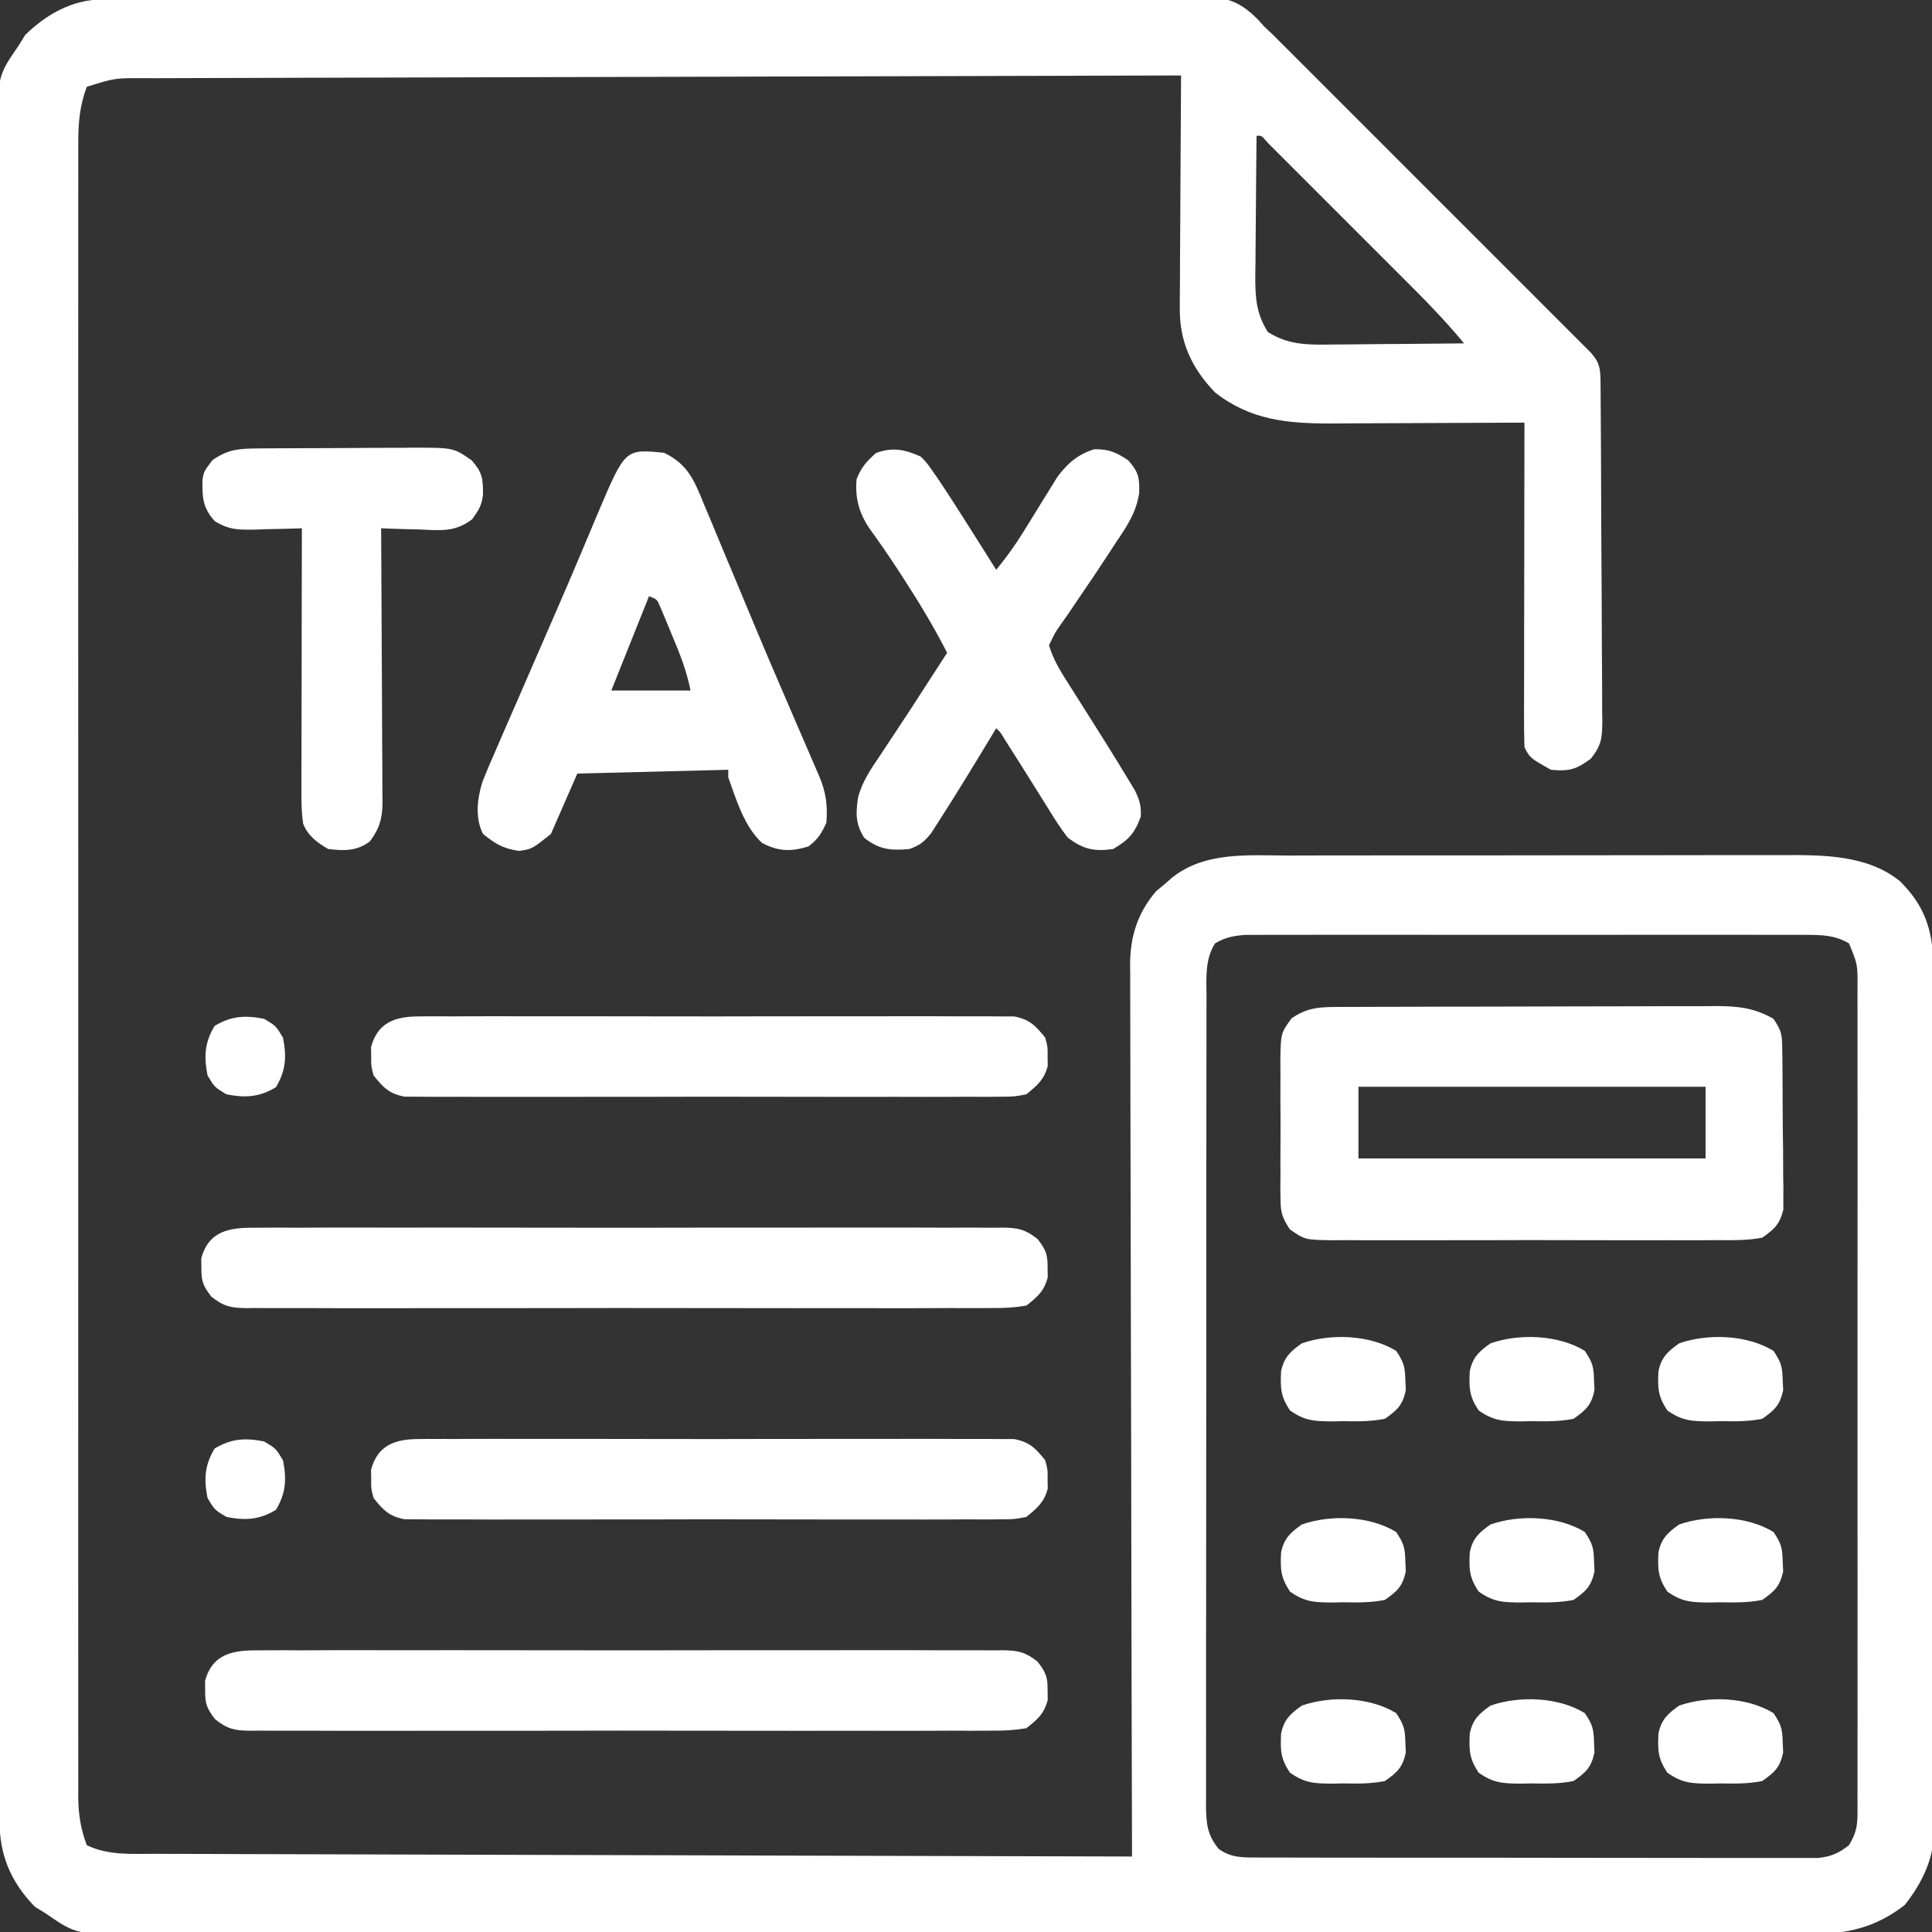
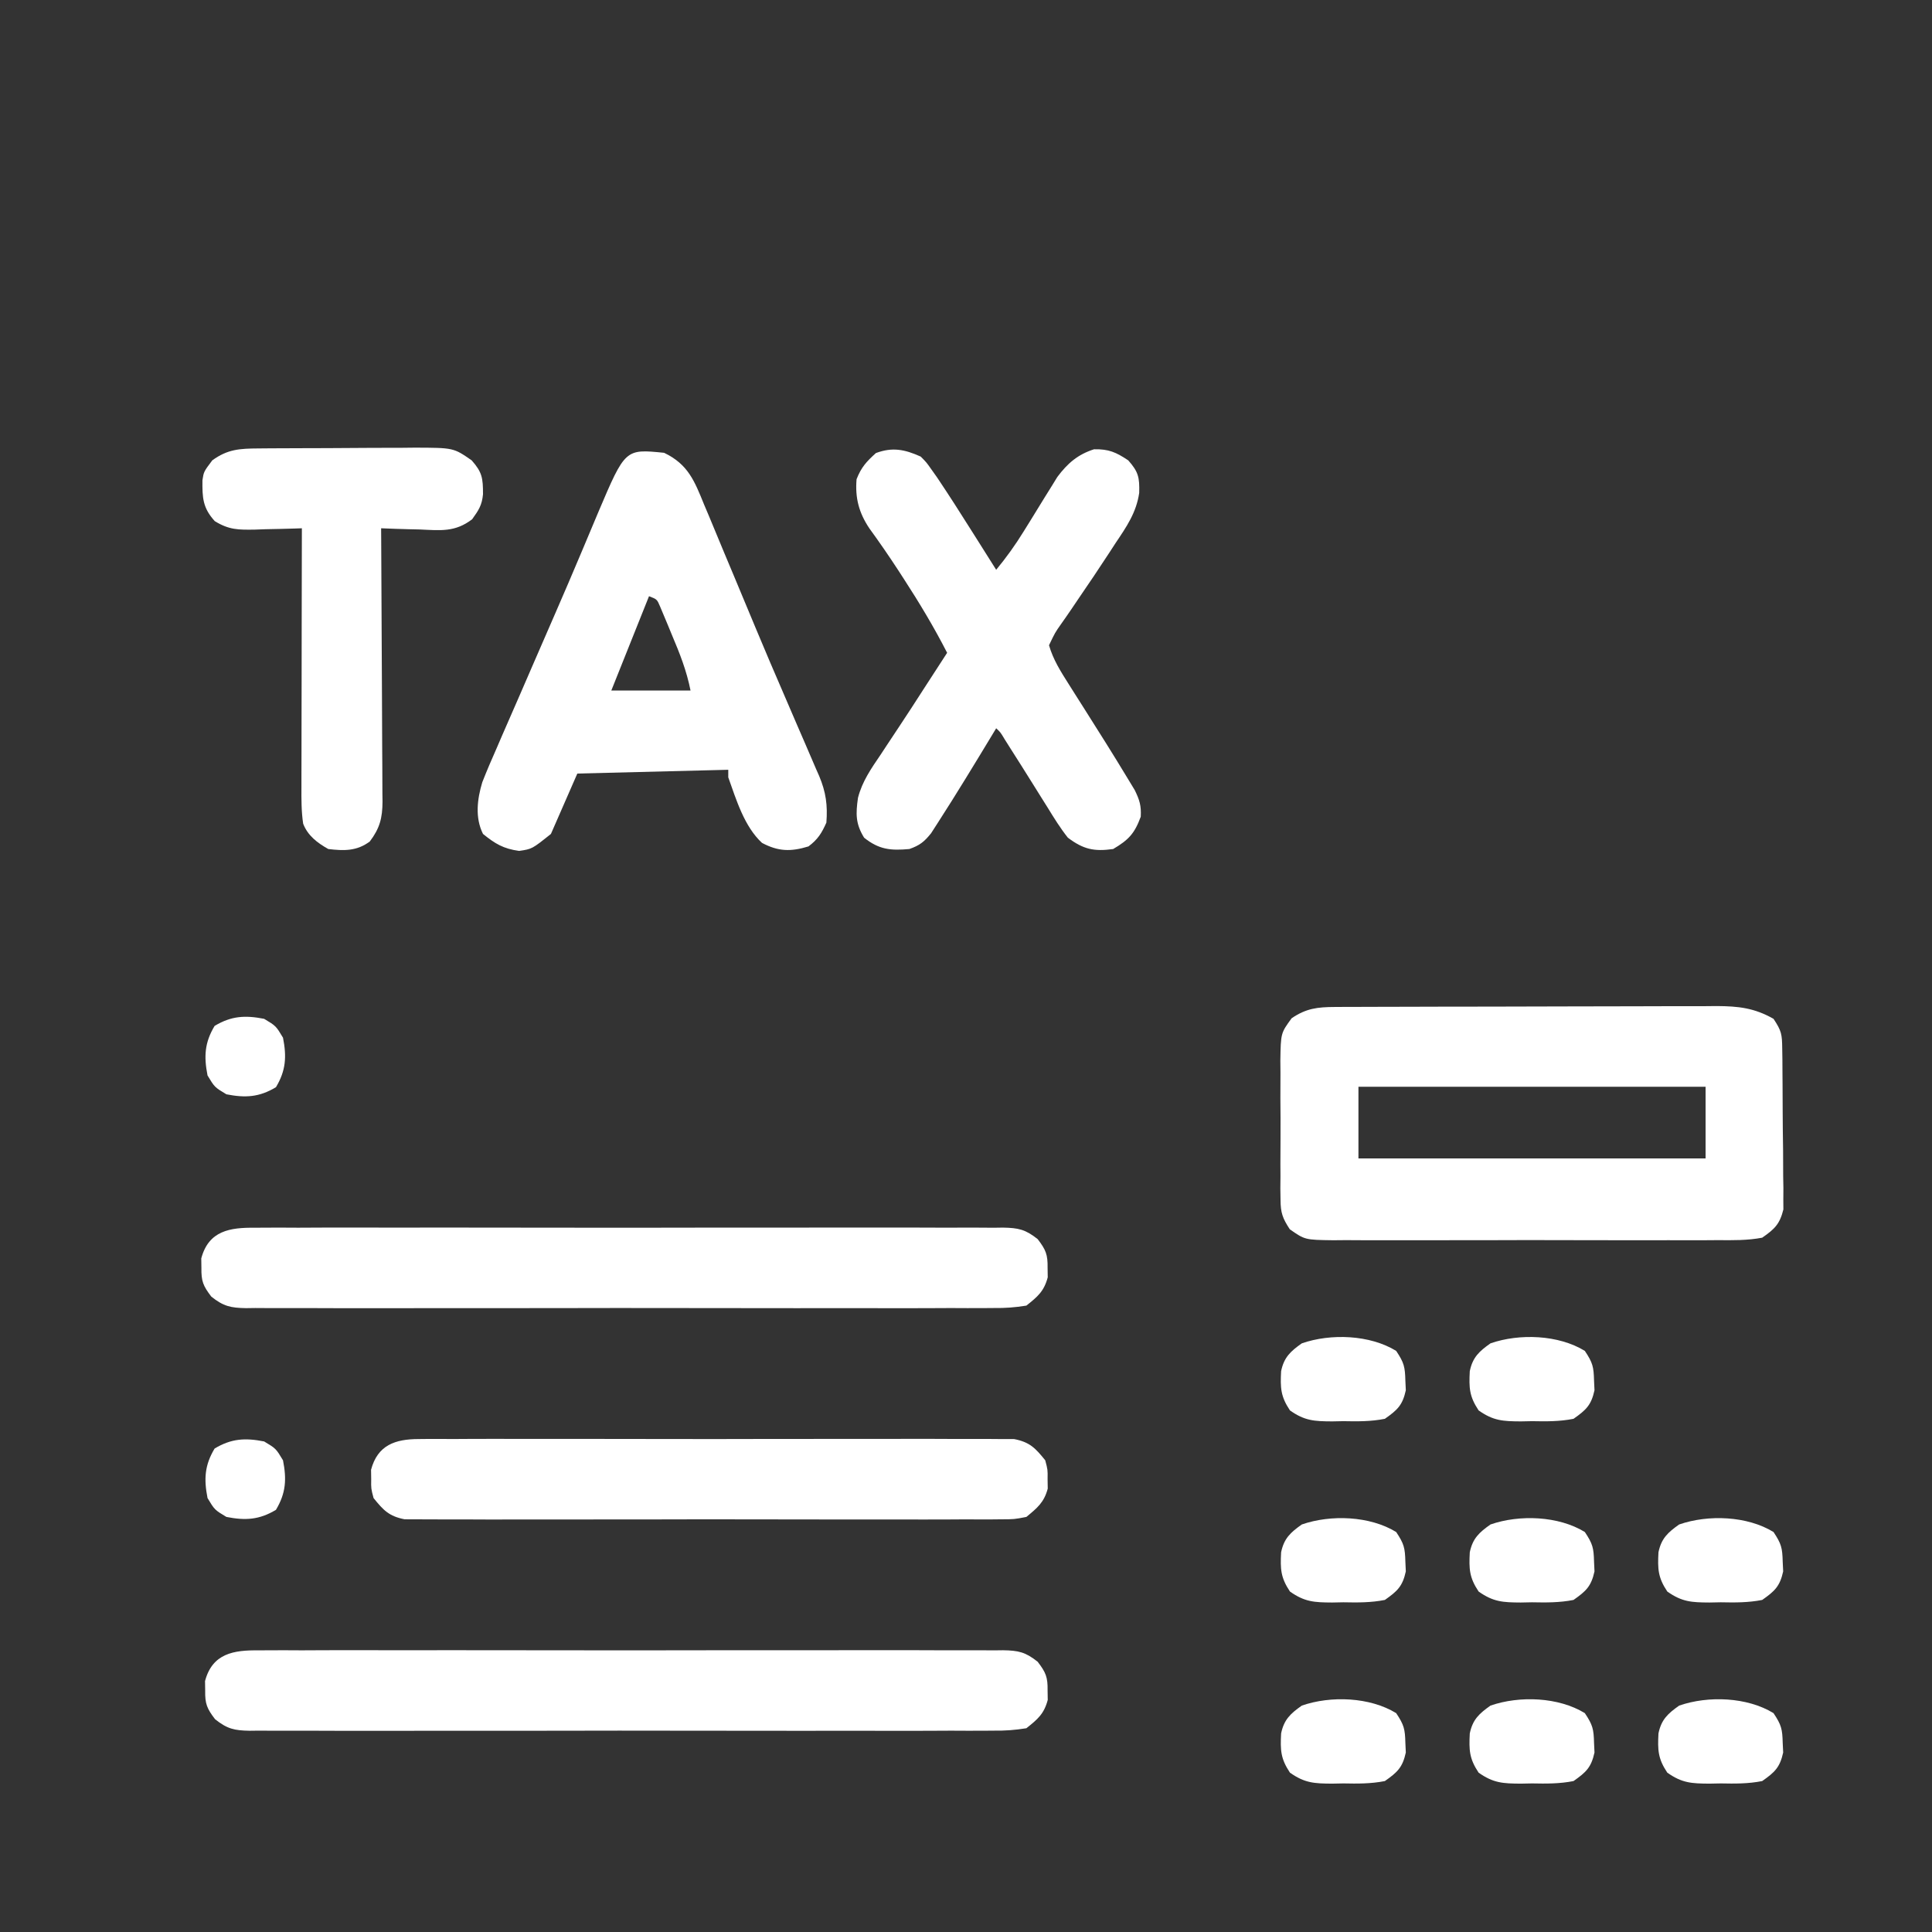
<svg xmlns="http://www.w3.org/2000/svg" width="120" height="120" viewBox="0 0 120 120" fill="none">
  <rect x="0" y="0" width="120" height="120" fill="#333333" stroke="none" />
  <g clip-path="url(#clip0_77_4512)">
-     <path d="M6.354 -0.033C6.603 -0.035 6.852 -0.036 7.109 -0.038C7.521 -0.039 7.521 -0.039 7.942 -0.039C8.233 -0.041 8.524 -0.042 8.824 -0.043C9.634 -0.047 10.444 -0.049 11.254 -0.051C11.948 -0.053 12.642 -0.056 13.336 -0.059C15.823 -0.068 18.31 -0.075 20.796 -0.081C20.992 -0.081 21.189 -0.082 21.391 -0.082C25.287 -0.091 29.182 -0.099 33.078 -0.104C33.934 -0.105 34.791 -0.107 35.648 -0.108C35.967 -0.108 35.967 -0.108 36.293 -0.109C39.742 -0.114 43.191 -0.125 46.64 -0.139C50.18 -0.154 53.721 -0.162 57.261 -0.164C59.249 -0.165 61.237 -0.169 63.225 -0.181C64.918 -0.19 66.611 -0.194 68.304 -0.191C69.168 -0.189 70.032 -0.19 70.895 -0.199C71.832 -0.208 72.769 -0.204 73.706 -0.199C74.114 -0.206 74.114 -0.206 74.531 -0.213C76.143 -0.191 77.001 0.058 78.139 1.222C78.263 1.36 78.387 1.498 78.516 1.641C78.698 1.813 78.88 1.986 79.068 2.163C79.293 2.388 79.293 2.388 79.522 2.618C79.698 2.793 79.874 2.968 80.055 3.148C80.334 3.428 80.334 3.428 80.618 3.713C80.92 4.014 80.92 4.014 81.227 4.321C81.773 4.866 82.318 5.411 82.863 5.956C83.435 6.529 84.007 7.101 84.58 7.673C85.539 8.632 86.498 9.591 87.456 10.551C88.564 11.66 89.674 12.769 90.783 13.877C91.738 14.831 92.692 15.785 93.646 16.739C94.215 17.309 94.784 17.878 95.353 18.447C95.986 19.079 96.618 19.712 97.25 20.345C97.534 20.628 97.534 20.628 97.823 20.917C97.995 21.088 98.166 21.26 98.342 21.437C98.491 21.587 98.641 21.736 98.795 21.89C99.348 22.491 99.405 22.888 99.411 23.681C99.413 23.88 99.415 24.078 99.417 24.282C99.419 24.609 99.419 24.609 99.42 24.942C99.422 25.171 99.424 25.4 99.426 25.636C99.432 26.396 99.436 27.157 99.439 27.917C99.44 28.176 99.442 28.436 99.443 28.703C99.449 30.075 99.454 31.447 99.457 32.819C99.461 34.238 99.471 35.656 99.483 37.075C99.491 38.164 99.494 39.254 99.495 40.344C99.497 40.867 99.5 41.39 99.506 41.913C99.513 42.645 99.513 43.376 99.512 44.108C99.516 44.324 99.519 44.54 99.523 44.763C99.513 45.826 99.489 46.262 98.81 47.121C97.919 47.792 97.448 47.92 96.328 47.812C95.02 47.072 95.02 47.072 94.687 46.406C94.666 45.77 94.658 45.139 94.661 44.503C94.661 44.306 94.661 44.109 94.661 43.907C94.661 43.255 94.663 42.603 94.665 41.951C94.665 41.5 94.665 41.049 94.665 40.598C94.666 39.408 94.669 38.219 94.671 37.03C94.674 35.818 94.675 34.605 94.676 33.392C94.678 31.011 94.683 28.631 94.687 26.25C94.511 26.251 94.334 26.252 94.151 26.253C92.476 26.263 90.8 26.27 89.125 26.274C88.264 26.277 87.403 26.28 86.541 26.285C85.709 26.291 84.876 26.293 84.043 26.294C83.574 26.296 83.106 26.299 82.637 26.303C79.923 26.303 77.66 26.089 75.469 24.375C74.037 22.889 73.268 21.255 73.279 19.189C73.279 19.031 73.279 18.873 73.279 18.71C73.28 18.194 73.285 17.678 73.291 17.162C73.292 16.801 73.293 16.441 73.294 16.081C73.296 15.137 73.303 14.194 73.311 13.25C73.318 12.285 73.321 11.321 73.325 10.356C73.332 8.466 73.344 6.577 73.359 4.687C64.937 4.707 56.516 4.728 48.094 4.753C47.099 4.756 46.105 4.759 45.111 4.762C44.814 4.763 44.814 4.763 44.511 4.764C41.306 4.773 38.101 4.781 34.896 4.788C31.607 4.795 28.319 4.804 25.03 4.815C23.001 4.821 20.971 4.826 18.942 4.83C17.55 4.832 16.159 4.836 14.768 4.842C13.965 4.845 13.162 4.847 12.359 4.848C11.488 4.849 10.617 4.852 9.747 4.857C9.493 4.856 9.24 4.856 8.979 4.855C7.127 4.847 7.127 4.847 5.391 5.391C4.952 6.556 4.855 7.651 4.863 8.883C4.862 9.063 4.861 9.244 4.861 9.429C4.859 10.033 4.861 10.636 4.862 11.239C4.862 11.677 4.861 12.114 4.86 12.551C4.858 13.752 4.859 14.953 4.861 16.154C4.862 17.449 4.86 18.745 4.859 20.04C4.857 22.578 4.857 25.115 4.858 27.652C4.859 29.715 4.86 31.776 4.859 33.839C4.859 34.132 4.859 34.425 4.859 34.727C4.859 35.323 4.859 35.919 4.858 36.515C4.857 41.945 4.858 47.374 4.861 52.804C4.863 57.761 4.863 62.717 4.861 67.674C4.858 73.243 4.857 78.811 4.859 84.38C4.859 84.974 4.859 85.568 4.859 86.161C4.859 86.454 4.859 86.746 4.859 87.047C4.86 89.106 4.859 91.166 4.858 93.226C4.857 95.736 4.857 98.246 4.859 100.756C4.861 102.037 4.861 103.317 4.86 104.598C4.858 105.77 4.859 106.943 4.861 108.115C4.862 108.539 4.862 108.964 4.861 109.388C4.859 109.964 4.861 110.541 4.863 111.117C4.862 111.282 4.861 111.447 4.859 111.618C4.868 112.685 5.013 113.609 5.391 114.609C6.718 115.252 8.18 115.146 9.631 115.143C9.891 115.145 10.15 115.146 10.418 115.147C11.288 115.151 12.157 115.152 13.026 115.153C13.65 115.155 14.274 115.157 14.898 115.16C16.24 115.165 17.582 115.169 18.924 115.171C20.865 115.174 22.805 115.18 24.746 115.187C27.894 115.198 31.043 115.206 34.192 115.214C37.25 115.221 40.308 115.229 43.366 115.238C43.554 115.239 43.743 115.239 43.937 115.24C44.883 115.243 45.83 115.246 46.776 115.249C54.621 115.273 62.467 115.294 70.312 115.312C70.312 115.02 70.311 114.727 70.31 114.425C70.29 107.472 70.274 100.518 70.264 93.564C70.263 92.708 70.262 91.852 70.261 90.995C70.261 90.825 70.26 90.654 70.26 90.479C70.256 87.72 70.249 84.962 70.24 82.203C70.231 79.372 70.226 76.54 70.224 73.709C70.223 72.119 70.22 70.529 70.213 68.939C70.207 67.442 70.205 65.945 70.206 64.448C70.206 63.899 70.204 63.35 70.201 62.801C70.196 62.051 70.197 61.3 70.2 60.55C70.197 60.333 70.194 60.117 70.191 59.894C70.207 58.136 70.652 56.727 71.792 55.371C72 55.197 72.208 55.023 72.422 54.844C72.54 54.74 72.657 54.636 72.779 54.53C74.83 52.868 77.568 53.134 80.07 53.139C80.435 53.138 80.8 53.136 81.166 53.135C82.152 53.132 83.138 53.132 84.124 53.132C84.949 53.133 85.775 53.132 86.601 53.13C88.551 53.128 90.501 53.128 92.45 53.129C94.456 53.13 96.461 53.128 98.466 53.123C100.193 53.118 101.921 53.117 103.648 53.118C104.677 53.118 105.706 53.118 106.736 53.114C107.704 53.111 108.672 53.112 109.641 53.115C109.994 53.115 110.348 53.115 110.701 53.113C113.196 53.1 115.983 53.086 118.017 54.738C119.496 56.205 120.049 57.721 120.066 59.792C120.065 60.009 120.065 60.226 120.064 60.449C120.065 60.682 120.067 60.916 120.068 61.156C120.071 61.936 120.072 62.717 120.072 63.497C120.074 64.057 120.075 64.617 120.078 65.177C120.083 66.697 120.085 68.218 120.086 69.738C120.087 70.688 120.088 71.639 120.09 72.589C120.095 75.222 120.098 77.855 120.099 80.488C120.099 80.656 120.099 80.825 120.099 80.998C120.099 81.34 120.099 81.681 120.1 82.022C120.1 82.192 120.1 82.361 120.1 82.535C120.1 82.79 120.1 82.79 120.1 83.049C120.101 85.797 120.107 88.545 120.116 91.292C120.125 94.116 120.129 96.94 120.129 99.764C120.129 101.348 120.131 102.932 120.138 104.517C120.144 106.007 120.145 107.498 120.141 108.988C120.141 109.535 120.142 110.081 120.146 110.627C120.151 111.375 120.148 112.122 120.144 112.869C120.147 113.084 120.15 113.298 120.153 113.52C120.129 115.397 119.461 116.842 118.315 118.315C115.924 120.175 113.775 120.168 110.864 120.149C110.41 120.15 109.955 120.152 109.5 120.154C108.254 120.159 107.008 120.157 105.762 120.153C104.417 120.151 103.071 120.155 101.726 120.158C99.092 120.163 96.458 120.162 93.824 120.159C91.683 120.156 89.543 120.156 87.402 120.157C87.097 120.157 86.792 120.157 86.478 120.157C85.859 120.158 85.24 120.158 84.621 120.158C78.982 120.162 73.343 120.158 67.704 120.152C62.559 120.147 57.413 120.147 52.268 120.153C46.484 120.159 40.701 120.161 34.917 120.158C34.3 120.158 33.684 120.157 33.067 120.157C32.763 120.157 32.46 120.156 32.147 120.156C30.009 120.155 27.871 120.157 25.733 120.16C23.127 120.163 20.521 120.162 17.916 120.156C16.586 120.153 15.257 120.152 13.927 120.155C12.71 120.159 11.493 120.157 10.276 120.151C9.836 120.149 9.396 120.15 8.956 120.153C4.766 120.178 4.766 120.178 2.812 118.828C2.6 118.698 2.387 118.567 2.168 118.433C0.647 116.87 -0.036 115.198 -0.032 113.051C-0.033 112.865 -0.033 112.68 -0.034 112.489C-0.036 111.863 -0.036 111.237 -0.036 110.611C-0.037 110.159 -0.038 109.708 -0.039 109.257C-0.042 108.012 -0.043 106.768 -0.044 105.523C-0.046 104.183 -0.049 102.842 -0.051 101.501C-0.057 98.261 -0.06 95.022 -0.063 91.782C-0.064 90.867 -0.065 89.952 -0.066 89.037C-0.072 83.359 -0.077 77.681 -0.08 72.003C-0.081 70.687 -0.081 69.372 -0.082 68.056C-0.082 67.892 -0.082 67.729 -0.082 67.561C-0.085 62.262 -0.092 56.963 -0.102 51.664C-0.113 46.062 -0.119 40.46 -0.12 34.858C-0.121 31.804 -0.123 28.75 -0.131 25.696C-0.138 23.096 -0.14 20.495 -0.138 17.894C-0.136 16.567 -0.137 15.24 -0.143 13.913C-0.148 12.698 -0.148 11.483 -0.144 10.268C-0.143 9.829 -0.144 9.389 -0.148 8.95C-0.179 4.767 -0.179 4.767 1.172 2.812C1.302 2.6 1.433 2.387 1.567 2.168C2.89 0.881 4.497 -0.027 6.354 -0.033ZM78.047 8.437C78.029 9.909 78.017 11.381 78.008 12.854C78.005 13.354 78 13.854 77.994 14.354C77.985 15.075 77.981 15.796 77.978 16.517C77.975 16.739 77.971 16.962 77.967 17.19C77.967 18.509 78.035 19.496 78.75 20.625C80.066 21.459 81.334 21.422 82.858 21.397C83.09 21.396 83.321 21.395 83.56 21.394C84.296 21.39 85.031 21.381 85.766 21.372C86.267 21.369 86.768 21.365 87.268 21.362C88.492 21.355 89.714 21.343 90.937 21.328C89.694 19.819 88.324 18.446 86.941 17.066C86.691 16.817 86.442 16.567 86.192 16.317C85.672 15.796 85.152 15.277 84.631 14.757C83.963 14.09 83.295 13.422 82.628 12.753C82.114 12.238 81.6 11.724 81.086 11.211C80.839 10.964 80.593 10.718 80.346 10.471C80.004 10.128 79.661 9.786 79.318 9.444C79.123 9.249 78.928 9.054 78.727 8.854C78.354 8.411 78.354 8.411 78.047 8.437ZM75.469 58.594C74.825 59.609 74.934 60.782 74.939 61.945C74.938 62.165 74.937 62.386 74.936 62.613C74.934 63.351 74.935 64.09 74.936 64.829C74.934 65.358 74.933 65.887 74.932 66.417C74.929 67.855 74.929 69.293 74.929 70.731C74.93 71.931 74.928 73.131 74.927 74.331C74.924 77.323 74.925 80.314 74.926 83.306C74.927 85.905 74.925 88.503 74.92 91.102C74.916 93.77 74.914 96.438 74.915 99.107C74.915 100.605 74.915 102.103 74.911 103.601C74.908 105.009 74.909 106.417 74.912 107.825C74.912 108.342 74.912 108.86 74.91 109.377C74.907 110.082 74.909 110.787 74.912 111.492C74.91 111.698 74.909 111.903 74.907 112.115C74.917 113.209 74.966 113.972 75.703 114.844C76.478 115.406 77.214 115.372 78.151 115.374C78.302 115.374 78.454 115.375 78.609 115.376C79.115 115.379 79.622 115.378 80.128 115.377C80.491 115.378 80.854 115.379 81.217 115.38C82.203 115.384 83.189 115.384 84.175 115.383C84.998 115.383 85.821 115.384 86.644 115.385C88.585 115.388 90.527 115.388 92.468 115.386C94.472 115.385 96.475 115.388 98.478 115.393C100.197 115.397 101.917 115.398 103.637 115.398C104.664 115.397 105.691 115.398 106.719 115.401C107.684 115.404 108.65 115.404 109.616 115.401C109.971 115.4 110.325 115.401 110.679 115.403C111.163 115.405 111.647 115.403 112.131 115.4C112.402 115.4 112.673 115.4 112.952 115.4C113.768 115.301 114.198 115.113 114.844 114.609C115.238 113.959 115.371 113.474 115.371 112.718C115.373 112.435 115.373 112.435 115.375 112.145C115.374 111.836 115.374 111.836 115.372 111.521C115.373 111.3 115.373 111.08 115.374 110.854C115.376 110.114 115.375 109.375 115.373 108.636C115.374 108.106 115.375 107.577 115.376 107.048C115.378 105.608 115.377 104.169 115.375 102.73C115.374 101.225 115.375 99.721 115.376 98.216C115.377 95.527 115.375 92.838 115.373 90.148C115.371 87.71 115.371 85.272 115.374 82.834C115.376 80.003 115.377 77.171 115.376 74.34C115.375 72.841 115.375 71.343 115.376 69.844C115.378 68.435 115.377 67.026 115.374 65.617C115.373 65.099 115.374 64.581 115.375 64.064C115.376 63.358 115.374 62.652 115.372 61.947C115.373 61.741 115.374 61.535 115.375 61.323C115.379 59.894 115.379 59.894 114.844 58.594C113.959 58.076 113.142 58.066 112.133 58.066C111.982 58.065 111.83 58.064 111.674 58.063C111.169 58.061 110.663 58.063 110.158 58.064C109.795 58.064 109.432 58.063 109.069 58.062C108.084 58.06 107.099 58.06 106.114 58.062C105.083 58.063 104.052 58.062 103.021 58.061C101.289 58.06 99.558 58.062 97.826 58.064C95.825 58.066 93.823 58.066 91.822 58.063C90.103 58.061 88.385 58.061 86.666 58.062C85.639 58.062 84.613 58.063 83.587 58.061C82.622 58.06 81.657 58.061 80.692 58.063C80.338 58.064 79.984 58.064 79.63 58.063C79.146 58.062 78.663 58.063 78.179 58.066C77.909 58.066 77.638 58.066 77.36 58.066C76.612 58.127 76.117 58.214 75.469 58.594Z" fill="white" />
    <path d="M82.913 62.545C83.136 62.544 83.36 62.542 83.591 62.541C83.957 62.541 83.957 62.541 84.33 62.54C84.717 62.539 84.717 62.539 85.112 62.537C85.966 62.533 86.821 62.532 87.675 62.531C88.269 62.529 88.863 62.528 89.457 62.526C90.543 62.524 91.629 62.523 92.715 62.522C94.312 62.521 95.908 62.517 97.504 62.51C98.889 62.505 100.274 62.503 101.658 62.502C102.246 62.502 102.834 62.5 103.422 62.497C104.245 62.493 105.068 62.493 105.891 62.495C106.255 62.491 106.255 62.491 106.626 62.488C107.982 62.496 108.968 62.605 110.156 63.281C110.659 64.036 110.686 64.25 110.697 65.121C110.7 65.352 110.704 65.583 110.708 65.821C110.709 66.07 110.711 66.319 110.712 66.575C110.714 66.832 110.716 67.088 110.718 67.352C110.722 67.895 110.724 68.437 110.725 68.98C110.727 69.81 110.739 70.639 110.751 71.469C110.753 71.996 110.755 72.523 110.756 73.05C110.76 73.298 110.765 73.546 110.77 73.802C110.768 74.034 110.767 74.266 110.765 74.505C110.767 74.709 110.768 74.912 110.769 75.122C110.543 76.035 110.227 76.336 109.453 76.875C108.54 77.049 107.64 77.035 106.714 77.027C106.437 77.029 106.159 77.031 105.874 77.033C105.115 77.037 104.357 77.036 103.599 77.032C102.804 77.029 102.01 77.032 101.215 77.034C99.881 77.036 98.547 77.033 97.212 77.028C95.671 77.021 94.13 77.023 92.588 77.03C91.264 77.035 89.939 77.036 88.615 77.033C87.824 77.031 87.033 77.031 86.243 77.035C85.361 77.038 84.48 77.033 83.599 77.027C83.337 77.029 83.076 77.031 82.807 77.034C81.053 77.01 81.053 77.01 80.112 76.354C79.66 75.661 79.54 75.329 79.536 74.513C79.532 74.282 79.528 74.051 79.525 73.814C79.528 73.444 79.528 73.444 79.532 73.066C79.531 72.811 79.529 72.555 79.528 72.292C79.528 71.752 79.53 71.212 79.535 70.672C79.541 69.847 79.535 69.022 79.527 68.196C79.528 67.671 79.529 67.146 79.532 66.621C79.529 66.374 79.527 66.128 79.525 65.874C79.552 64.17 79.552 64.17 80.224 63.248C81.124 62.631 81.836 62.549 82.913 62.545ZM84.375 67.5C84.375 68.969 84.375 70.439 84.375 71.953C91.49 71.953 98.606 71.953 105.937 71.953C105.937 70.484 105.937 69.014 105.937 67.5C98.822 67.5 91.706 67.5 84.375 67.5Z" fill="white" />
    <path d="M41.25 28.125C42.738 28.839 43.136 29.868 43.738 31.353C43.836 31.583 43.933 31.812 44.033 32.049C44.35 32.8 44.66 33.553 44.971 34.307C45.188 34.825 45.405 35.344 45.623 35.862C46.064 36.914 46.502 37.967 46.94 39.02C47.526 40.429 48.128 41.831 48.734 43.231C48.995 43.835 49.254 44.44 49.514 45.044C49.677 45.422 49.841 45.8 50.006 46.178C50.234 46.7 50.458 47.224 50.681 47.748C50.747 47.898 50.813 48.048 50.882 48.203C51.3 49.2 51.412 50.017 51.328 51.094C51.034 51.755 50.793 52.14 50.215 52.573C49.121 52.907 48.345 52.893 47.329 52.353C46.227 51.335 45.73 49.669 45.234 48.281C45.234 48.127 45.234 47.972 45.234 47.812C42.141 47.89 39.047 47.967 35.859 48.047C35.318 49.284 34.776 50.522 34.219 51.797C33.047 52.734 33.047 52.734 32.241 52.852C31.265 52.715 30.761 52.413 30 51.797C29.495 50.788 29.64 49.633 29.956 48.586C30.235 47.873 30.535 47.174 30.846 46.475C30.958 46.214 31.07 45.954 31.186 45.685C31.549 44.845 31.917 44.007 32.285 43.169C32.535 42.594 32.784 42.02 33.032 41.445C33.519 40.321 34.008 39.198 34.498 38.075C35.043 36.826 35.579 35.574 36.107 34.319C36.173 34.162 36.239 34.006 36.307 33.845C36.592 33.169 36.877 32.492 37.16 31.815C38.832 27.879 38.832 27.879 41.25 28.125ZM40.312 37.031C39.539 38.965 38.766 40.898 37.969 42.891C39.593 42.891 41.217 42.891 42.891 42.891C42.641 41.643 42.226 40.598 41.733 39.434C41.649 39.228 41.564 39.023 41.477 38.812C41.395 38.617 41.313 38.422 41.229 38.221C41.154 38.044 41.08 37.866 41.003 37.682C40.81 37.224 40.81 37.224 40.312 37.031Z" fill="white" />
    <path d="M57.187 28.359C57.539 28.713 57.539 28.713 57.849 29.153C57.968 29.321 58.087 29.489 58.209 29.661C58.932 30.739 59.632 31.831 60.322 32.93C60.472 33.167 60.623 33.405 60.777 33.649C61.144 34.229 61.51 34.81 61.875 35.391C62.505 34.626 63.062 33.854 63.581 33.009C63.79 32.672 63.79 32.672 64.004 32.329C64.294 31.86 64.582 31.39 64.87 30.921C65.01 30.696 65.15 30.472 65.294 30.241C65.42 30.037 65.545 29.833 65.674 29.624C66.307 28.777 66.944 28.227 67.954 27.905C68.868 27.887 69.32 28.089 70.078 28.594C70.71 29.307 70.784 29.655 70.758 30.613C70.581 31.839 69.968 32.724 69.287 33.735C69.163 33.927 69.039 34.118 68.911 34.315C68.273 35.295 67.619 36.264 66.958 37.228C66.837 37.407 66.716 37.586 66.592 37.77C66.362 38.111 66.127 38.449 65.889 38.784C65.531 39.294 65.531 39.294 65.156 40.078C65.413 40.972 65.886 41.714 66.382 42.496C66.532 42.733 66.681 42.971 66.836 43.215C66.992 43.461 67.148 43.707 67.309 43.96C68.243 45.432 69.171 46.906 70.071 48.398C70.206 48.621 70.341 48.844 70.48 49.073C70.782 49.689 70.892 50.049 70.854 50.727C70.468 51.777 70.101 52.165 69.141 52.734C67.945 52.902 67.284 52.749 66.328 52.031C65.857 51.437 65.464 50.802 65.068 50.156C64.957 49.979 64.845 49.801 64.73 49.618C64.506 49.262 64.283 48.905 64.061 48.548C63.64 47.87 63.212 47.197 62.783 46.523C62.657 46.323 62.531 46.122 62.4 45.916C62.142 45.485 62.142 45.485 61.875 45.234C61.807 45.347 61.738 45.461 61.668 45.577C60.549 47.427 59.429 49.277 58.257 51.094C58.117 51.311 57.977 51.529 57.833 51.753C57.403 52.289 57.126 52.507 56.484 52.734C55.319 52.84 54.597 52.771 53.672 52.031C53.133 51.157 53.151 50.544 53.291 49.552C53.553 48.535 54.111 47.735 54.697 46.875C54.822 46.686 54.946 46.496 55.074 46.301C55.333 45.907 55.593 45.515 55.855 45.123C56.368 44.353 56.869 43.576 57.369 42.798C57.853 42.046 58.34 41.296 58.828 40.547C58.013 38.955 57.106 37.446 56.133 35.947C56.021 35.774 55.909 35.601 55.793 35.423C55.215 34.535 54.617 33.67 53.994 32.812C53.348 31.846 53.106 30.928 53.203 29.766C53.496 29.016 53.814 28.678 54.404 28.14C55.438 27.757 56.194 27.915 57.187 28.359Z" fill="white" />
    <path d="M15.856 76.257C16.06 76.256 16.264 76.254 16.474 76.252C17.158 76.247 17.841 76.251 18.525 76.255C19.015 76.253 19.505 76.251 19.995 76.248C21.327 76.243 22.658 76.245 23.989 76.249C25.381 76.252 26.774 76.249 28.166 76.247C30.504 76.245 32.843 76.248 35.181 76.254C37.885 76.26 40.59 76.258 43.294 76.251C45.615 76.246 47.936 76.245 50.257 76.248C51.643 76.25 53.03 76.25 54.416 76.246C55.72 76.243 57.023 76.246 58.327 76.252C58.806 76.254 59.285 76.253 59.763 76.251C60.416 76.248 61.069 76.252 61.722 76.257C61.912 76.255 62.102 76.252 62.297 76.249C63.254 76.266 63.695 76.362 64.453 76.965C64.962 77.631 65.081 77.923 65.068 78.75C65.071 78.943 65.074 79.137 65.077 79.336C64.846 80.206 64.451 80.536 63.75 81.094C63.03 81.209 62.441 81.252 61.722 81.243C61.518 81.244 61.313 81.246 61.103 81.248C60.42 81.253 59.736 81.249 59.053 81.245C58.563 81.247 58.072 81.249 57.582 81.252C56.251 81.257 54.92 81.255 53.589 81.251C52.197 81.248 50.804 81.251 49.412 81.253C47.074 81.255 44.735 81.252 42.397 81.246C39.693 81.24 36.988 81.242 34.284 81.249C31.963 81.254 29.642 81.255 27.321 81.252C25.935 81.25 24.548 81.25 23.161 81.254C21.858 81.257 20.554 81.254 19.251 81.248C18.772 81.246 18.293 81.247 17.815 81.249C17.162 81.252 16.509 81.248 15.856 81.243C15.666 81.245 15.476 81.248 15.28 81.251C14.324 81.234 13.883 81.138 13.125 80.535C12.616 79.869 12.497 79.577 12.51 78.75C12.507 78.557 12.504 78.363 12.501 78.164C12.959 76.437 14.286 76.236 15.856 76.257Z" fill="white" />
    <path d="M16.082 102.507C16.285 102.506 16.488 102.504 16.697 102.502C17.378 102.497 18.058 102.501 18.738 102.505C19.226 102.503 19.714 102.501 20.201 102.498C21.526 102.493 22.851 102.495 24.176 102.499C25.562 102.502 26.948 102.499 28.333 102.497C30.661 102.495 32.988 102.498 35.315 102.503C38.007 102.51 40.698 102.508 43.39 102.501C45.7 102.496 48.01 102.495 50.32 102.498C51.7 102.5 53.08 102.5 54.46 102.497C55.757 102.493 57.055 102.495 58.352 102.502C58.828 102.504 59.305 102.503 59.781 102.501C60.431 102.498 61.081 102.502 61.73 102.507C61.92 102.505 62.109 102.502 62.304 102.5C63.258 102.516 63.696 102.613 64.452 103.215C64.962 103.881 65.081 104.173 65.068 105C65.071 105.193 65.074 105.387 65.077 105.586C64.846 106.456 64.451 106.786 63.75 107.344C63.033 107.459 62.447 107.502 61.73 107.493C61.527 107.494 61.324 107.496 61.115 107.498C60.435 107.503 59.755 107.499 59.074 107.495C58.587 107.497 58.099 107.499 57.611 107.502C56.286 107.507 54.961 107.505 53.636 107.501C52.251 107.498 50.865 107.501 49.479 107.503C47.152 107.505 44.824 107.502 42.497 107.497C39.806 107.49 37.114 107.492 34.422 107.499C32.112 107.504 29.802 107.505 27.493 107.502C26.113 107.5 24.733 107.5 23.352 107.503C22.055 107.507 20.758 107.505 19.46 107.498C18.984 107.496 18.507 107.497 18.031 107.499C17.381 107.502 16.732 107.498 16.082 107.493C15.893 107.495 15.704 107.498 15.509 107.5C14.555 107.484 14.116 107.387 13.36 106.785C12.85 106.119 12.731 105.827 12.744 105C12.741 104.807 12.738 104.613 12.735 104.414C13.192 102.692 14.514 102.486 16.082 102.507Z" fill="white" />
-     <path d="M26.003 89.382C26.244 89.38 26.244 89.38 26.491 89.377C27.028 89.372 27.566 89.376 28.104 89.38C28.49 89.378 28.876 89.376 29.262 89.373C30.31 89.368 31.358 89.37 32.406 89.374C33.503 89.377 34.6 89.374 35.696 89.372C37.538 89.37 39.38 89.373 41.222 89.379C43.351 89.385 45.48 89.383 47.609 89.376C49.438 89.371 51.266 89.37 53.094 89.373C54.186 89.375 55.278 89.375 56.37 89.371C57.396 89.368 58.423 89.371 59.449 89.377C59.826 89.379 60.203 89.378 60.579 89.376C61.094 89.373 61.608 89.377 62.122 89.382C62.41 89.383 62.697 89.383 62.994 89.384C63.962 89.573 64.311 89.945 64.922 90.703C65.077 91.289 65.077 91.289 65.068 91.875C65.071 92.068 65.074 92.262 65.077 92.461C64.85 93.317 64.428 93.66 63.75 94.219C62.994 94.366 62.994 94.366 62.122 94.368C61.961 94.369 61.8 94.371 61.634 94.373C61.096 94.378 60.559 94.374 60.021 94.37C59.635 94.372 59.248 94.374 58.862 94.377C57.814 94.382 56.767 94.38 55.719 94.376C54.622 94.373 53.525 94.376 52.428 94.378C50.587 94.38 48.745 94.377 46.903 94.371C44.774 94.365 42.645 94.367 40.515 94.374C38.687 94.379 36.859 94.38 35.031 94.377C33.939 94.375 32.847 94.375 31.755 94.379C30.729 94.382 29.702 94.379 28.675 94.373C28.299 94.371 27.922 94.372 27.546 94.374C27.031 94.377 26.517 94.373 26.003 94.368C25.715 94.367 25.427 94.367 25.131 94.366C24.163 94.177 23.813 93.805 23.203 93.047C23.047 92.461 23.047 92.461 23.056 91.875C23.053 91.682 23.05 91.488 23.047 91.289C23.455 89.755 24.547 89.385 26.003 89.382Z" fill="white" />
-     <path d="M26.003 63.132C26.244 63.13 26.244 63.13 26.491 63.127C27.028 63.122 27.566 63.126 28.104 63.13C28.49 63.128 28.876 63.126 29.262 63.123C30.31 63.118 31.358 63.12 32.406 63.124C33.503 63.127 34.6 63.124 35.696 63.122C37.538 63.12 39.38 63.123 41.222 63.129C43.351 63.135 45.48 63.133 47.609 63.126C49.438 63.121 51.266 63.12 53.094 63.123C54.186 63.125 55.278 63.125 56.37 63.121C57.396 63.118 58.423 63.12 59.449 63.127C59.826 63.129 60.203 63.128 60.579 63.126C61.094 63.123 61.608 63.127 62.122 63.132C62.41 63.133 62.697 63.133 62.994 63.134C63.962 63.323 64.311 63.695 64.922 64.453C65.077 65.039 65.077 65.039 65.068 65.625C65.071 65.818 65.074 66.012 65.077 66.211C64.85 67.067 64.428 67.41 63.75 67.969C62.994 68.116 62.994 68.116 62.122 68.118C61.961 68.119 61.8 68.121 61.634 68.123C61.096 68.128 60.559 68.124 60.021 68.12C59.635 68.122 59.248 68.124 58.862 68.127C57.814 68.132 56.767 68.13 55.719 68.126C54.622 68.123 53.525 68.126 52.428 68.128C50.587 68.13 48.745 68.127 46.903 68.121C44.774 68.115 42.645 68.117 40.515 68.124C38.687 68.129 36.859 68.13 35.031 68.127C33.939 68.125 32.847 68.125 31.755 68.129C30.729 68.132 29.702 68.129 28.675 68.123C28.299 68.121 27.922 68.122 27.546 68.124C27.031 68.127 26.517 68.123 26.003 68.118C25.715 68.117 25.427 68.117 25.131 68.116C24.163 67.927 23.813 67.555 23.203 66.797C23.047 66.211 23.047 66.211 23.056 65.625C23.053 65.432 23.05 65.238 23.047 65.039C23.455 63.505 24.547 63.135 26.003 63.132Z" fill="white" />
+     <path d="M26.003 89.382C26.244 89.38 26.244 89.38 26.491 89.377C27.028 89.372 27.566 89.376 28.104 89.38C28.49 89.378 28.876 89.376 29.262 89.373C30.31 89.368 31.358 89.37 32.406 89.374C33.503 89.377 34.6 89.374 35.696 89.372C37.538 89.37 39.38 89.373 41.222 89.379C43.351 89.385 45.48 89.383 47.609 89.376C49.438 89.371 51.266 89.37 53.094 89.373C54.186 89.375 55.278 89.375 56.37 89.371C57.396 89.368 58.423 89.371 59.449 89.377C59.826 89.379 60.203 89.378 60.579 89.376C61.094 89.373 61.608 89.377 62.122 89.382C62.41 89.383 62.697 89.383 62.994 89.384C63.962 89.573 64.311 89.945 64.922 90.703C65.077 91.289 65.077 91.289 65.068 91.875C65.071 92.068 65.074 92.262 65.077 92.461C64.85 93.317 64.428 93.66 63.75 94.219C62.994 94.366 62.994 94.366 62.122 94.368C61.961 94.369 61.8 94.371 61.634 94.373C61.096 94.378 60.559 94.374 60.021 94.37C59.635 94.372 59.248 94.374 58.862 94.377C57.814 94.382 56.767 94.38 55.719 94.376C54.622 94.373 53.525 94.376 52.428 94.378C50.587 94.38 48.745 94.377 46.903 94.371C44.774 94.365 42.645 94.367 40.515 94.374C38.687 94.379 36.859 94.38 35.031 94.377C33.939 94.375 32.847 94.375 31.755 94.379C30.729 94.382 29.702 94.379 28.675 94.373C28.299 94.371 27.922 94.372 27.546 94.374C25.715 94.367 25.427 94.367 25.131 94.366C24.163 94.177 23.813 93.805 23.203 93.047C23.047 92.461 23.047 92.461 23.056 91.875C23.053 91.682 23.05 91.488 23.047 91.289C23.455 89.755 24.547 89.385 26.003 89.382Z" fill="white" />
    <path d="M16.054 27.853C16.442 27.849 16.442 27.849 16.837 27.846C17.253 27.845 17.253 27.845 17.679 27.843C17.965 27.842 18.252 27.84 18.547 27.839C19.154 27.837 19.76 27.835 20.367 27.834C21.294 27.832 22.22 27.825 23.147 27.817C23.736 27.816 24.326 27.815 24.915 27.814C25.192 27.811 25.469 27.808 25.754 27.805C28.17 27.811 28.17 27.811 29.297 28.594C29.954 29.336 30 29.7 30 30.703C29.934 31.384 29.732 31.687 29.326 32.252C28.261 33.067 27.361 32.943 26.059 32.886C25.715 32.878 25.715 32.878 25.364 32.87C24.8 32.856 24.236 32.837 23.672 32.812C23.673 33.039 23.675 33.265 23.677 33.499C23.691 35.633 23.701 37.768 23.708 39.903C23.712 41 23.717 42.097 23.725 43.195C23.732 44.254 23.737 45.313 23.738 46.372C23.74 46.776 23.742 47.18 23.746 47.584C23.751 48.15 23.752 48.716 23.752 49.283C23.754 49.449 23.757 49.616 23.759 49.788C23.753 50.812 23.588 51.447 22.969 52.266C22.165 52.868 21.366 52.852 20.39 52.734C19.716 52.356 19.117 51.907 18.83 51.162C18.717 50.403 18.719 49.65 18.723 48.883C18.723 48.71 18.723 48.536 18.723 48.357C18.723 47.783 18.725 47.21 18.727 46.637C18.727 46.239 18.728 45.841 18.728 45.443C18.729 44.396 18.731 43.35 18.734 42.303C18.736 41.235 18.737 40.167 18.738 39.099C18.741 37.003 18.745 34.908 18.75 32.812C18.614 32.818 18.478 32.822 18.338 32.827C17.719 32.847 17.099 32.859 16.479 32.871C16.159 32.883 16.159 32.883 15.832 32.895C14.808 32.91 14.229 32.915 13.34 32.369C12.589 31.543 12.563 30.912 12.574 29.827C12.656 29.297 12.656 29.297 13.184 28.594C14.139 27.899 14.89 27.861 16.054 27.853Z" fill="white" />
    <path d="M110.156 106.406C110.648 107.145 110.705 107.396 110.727 108.252C110.742 108.548 110.742 108.548 110.756 108.851C110.554 109.779 110.23 110.079 109.453 110.625C108.59 110.796 107.752 110.789 106.875 110.771C106.529 110.778 106.529 110.778 106.175 110.785C105.073 110.778 104.476 110.752 103.559 110.103C102.973 109.226 102.958 108.693 103.01 107.667C103.188 106.804 103.591 106.435 104.297 105.937C106.103 105.311 108.524 105.405 110.156 106.406Z" fill="white" />
    <path d="M98.437 106.406C98.93 107.145 98.987 107.396 99.009 108.252C99.023 108.548 99.023 108.548 99.037 108.851C98.835 109.779 98.511 110.079 97.734 110.625C96.871 110.796 96.034 110.789 95.156 110.771C94.81 110.778 94.81 110.778 94.457 110.785C93.354 110.778 92.758 110.752 91.84 110.103C91.255 109.226 91.239 108.693 91.291 107.667C91.469 106.804 91.872 106.435 92.578 105.937C94.384 105.311 96.806 105.405 98.437 106.406Z" fill="white" />
    <path d="M86.719 106.406C87.211 107.145 87.268 107.396 87.29 108.252C87.304 108.548 87.304 108.548 87.318 108.851C87.117 109.779 86.793 110.079 86.016 110.625C85.152 110.796 84.315 110.789 83.437 110.771C83.091 110.778 83.091 110.778 82.738 110.785C81.635 110.778 81.039 110.752 80.121 110.103C79.536 109.226 79.52 108.693 79.572 107.667C79.751 106.804 80.153 106.435 80.859 105.937C82.665 105.311 85.087 105.405 86.719 106.406Z" fill="white" />
    <path d="M110.156 95.156C110.648 95.895 110.705 96.146 110.727 97.002C110.742 97.298 110.742 97.298 110.756 97.601C110.554 98.529 110.23 98.829 109.453 99.375C108.59 99.546 107.752 99.539 106.875 99.521C106.529 99.528 106.529 99.528 106.175 99.535C105.073 99.528 104.476 99.502 103.559 98.853C102.973 97.976 102.958 97.443 103.01 96.417C103.188 95.554 103.591 95.185 104.297 94.687C106.103 94.061 108.524 94.155 110.156 95.156Z" fill="white" />
    <path d="M98.437 95.156C98.93 95.895 98.987 96.146 99.009 97.002C99.023 97.298 99.023 97.298 99.037 97.601C98.835 98.529 98.511 98.829 97.734 99.375C96.871 99.546 96.034 99.539 95.156 99.521C94.81 99.528 94.81 99.528 94.457 99.535C93.354 99.528 92.758 99.502 91.84 98.853C91.255 97.976 91.239 97.443 91.291 96.417C91.469 95.554 91.872 95.185 92.578 94.687C94.384 94.061 96.806 94.155 98.437 95.156Z" fill="white" />
    <path d="M86.719 95.156C87.211 95.895 87.268 96.146 87.29 97.002C87.304 97.298 87.304 97.298 87.318 97.601C87.117 98.529 86.793 98.829 86.016 99.375C85.152 99.546 84.315 99.539 83.437 99.521C83.091 99.528 83.091 99.528 82.738 99.535C81.635 99.528 81.039 99.502 80.121 98.853C79.536 97.976 79.52 97.443 79.572 96.417C79.751 95.554 80.153 95.185 80.859 94.687C82.665 94.061 85.087 94.155 86.719 95.156Z" fill="white" />
-     <path d="M110.156 83.906C110.648 84.645 110.705 84.896 110.727 85.752C110.742 86.048 110.742 86.048 110.756 86.351C110.554 87.279 110.23 87.579 109.453 88.125C108.59 88.296 107.752 88.289 106.875 88.271C106.529 88.278 106.529 88.278 106.175 88.285C105.073 88.278 104.476 88.252 103.559 87.603C102.973 86.726 102.958 86.193 103.01 85.167C103.188 84.304 103.591 83.935 104.297 83.437C106.103 82.811 108.524 82.905 110.156 83.906Z" fill="white" />
    <path d="M98.437 83.906C98.93 84.645 98.987 84.896 99.009 85.752C99.023 86.048 99.023 86.048 99.037 86.351C98.835 87.279 98.511 87.579 97.734 88.125C96.871 88.296 96.034 88.289 95.156 88.271C94.81 88.278 94.81 88.278 94.457 88.285C93.354 88.278 92.758 88.252 91.84 87.603C91.255 86.726 91.239 86.193 91.291 85.167C91.469 84.304 91.872 83.935 92.578 83.437C94.384 82.811 96.806 82.905 98.437 83.906Z" fill="white" />
    <path d="M86.719 83.906C87.211 84.645 87.268 84.896 87.29 85.752C87.304 86.048 87.304 86.048 87.318 86.351C87.117 87.279 86.793 87.579 86.016 88.125C85.152 88.296 84.315 88.289 83.437 88.271C83.091 88.278 83.091 88.278 82.738 88.285C81.635 88.278 81.039 88.252 80.121 87.603C79.536 86.726 79.52 86.193 79.572 85.167C79.751 84.304 80.153 83.935 80.859 83.437C82.665 82.811 85.087 82.905 86.719 83.906Z" fill="white" />
    <path d="M16.406 89.531C17.139 89.971 17.139 89.971 17.578 90.703C17.81 91.881 17.76 92.743 17.139 93.779C16.103 94.401 15.24 94.451 14.062 94.219C13.33 93.779 13.33 93.779 12.89 93.047C12.659 91.869 12.708 91.007 13.33 89.971C14.366 89.349 15.228 89.299 16.406 89.531Z" fill="white" />
    <path d="M16.406 63.281C17.139 63.721 17.139 63.721 17.578 64.453C17.81 65.631 17.76 66.493 17.139 67.529C16.103 68.151 15.24 68.201 14.062 67.969C13.33 67.529 13.33 67.529 12.89 66.797C12.659 65.619 12.708 64.757 13.33 63.721C14.366 63.099 15.228 63.05 16.406 63.281Z" fill="white" />
  </g>
  <defs>
    <clipPath id="clip0_77_4512">
      <rect width="120" height="120" fill="white" />
    </clipPath>
  </defs>
</svg>